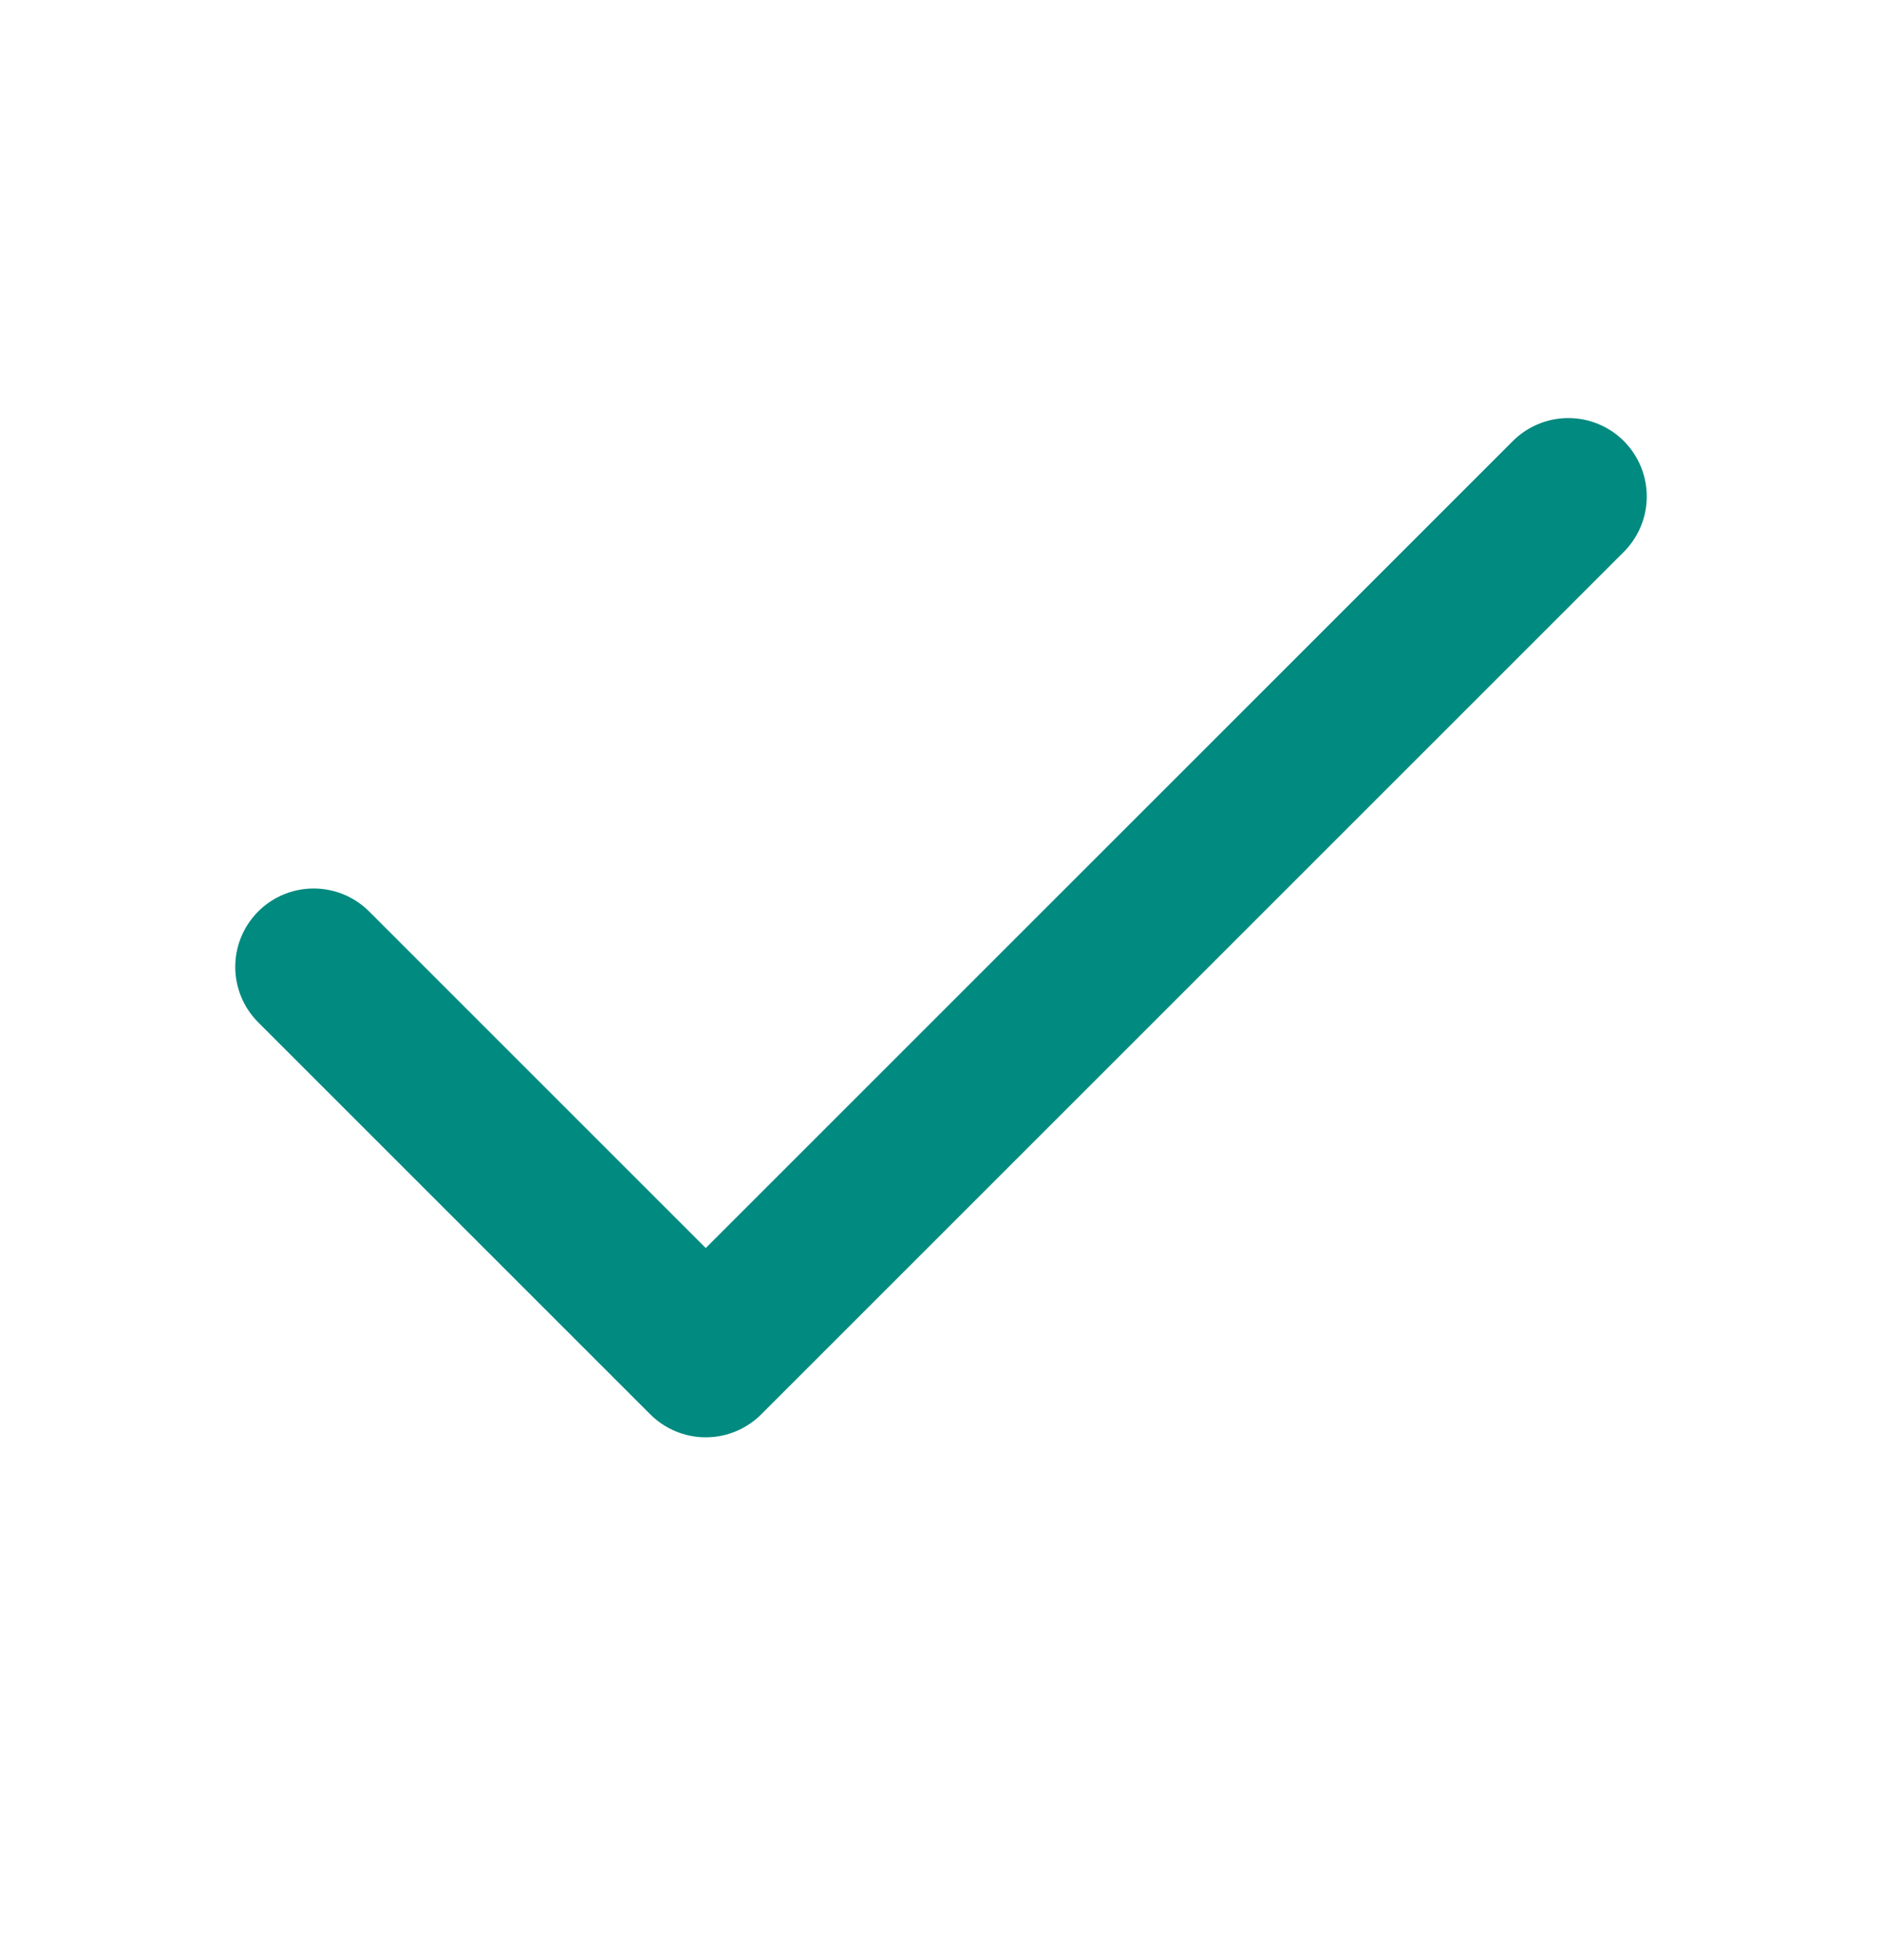
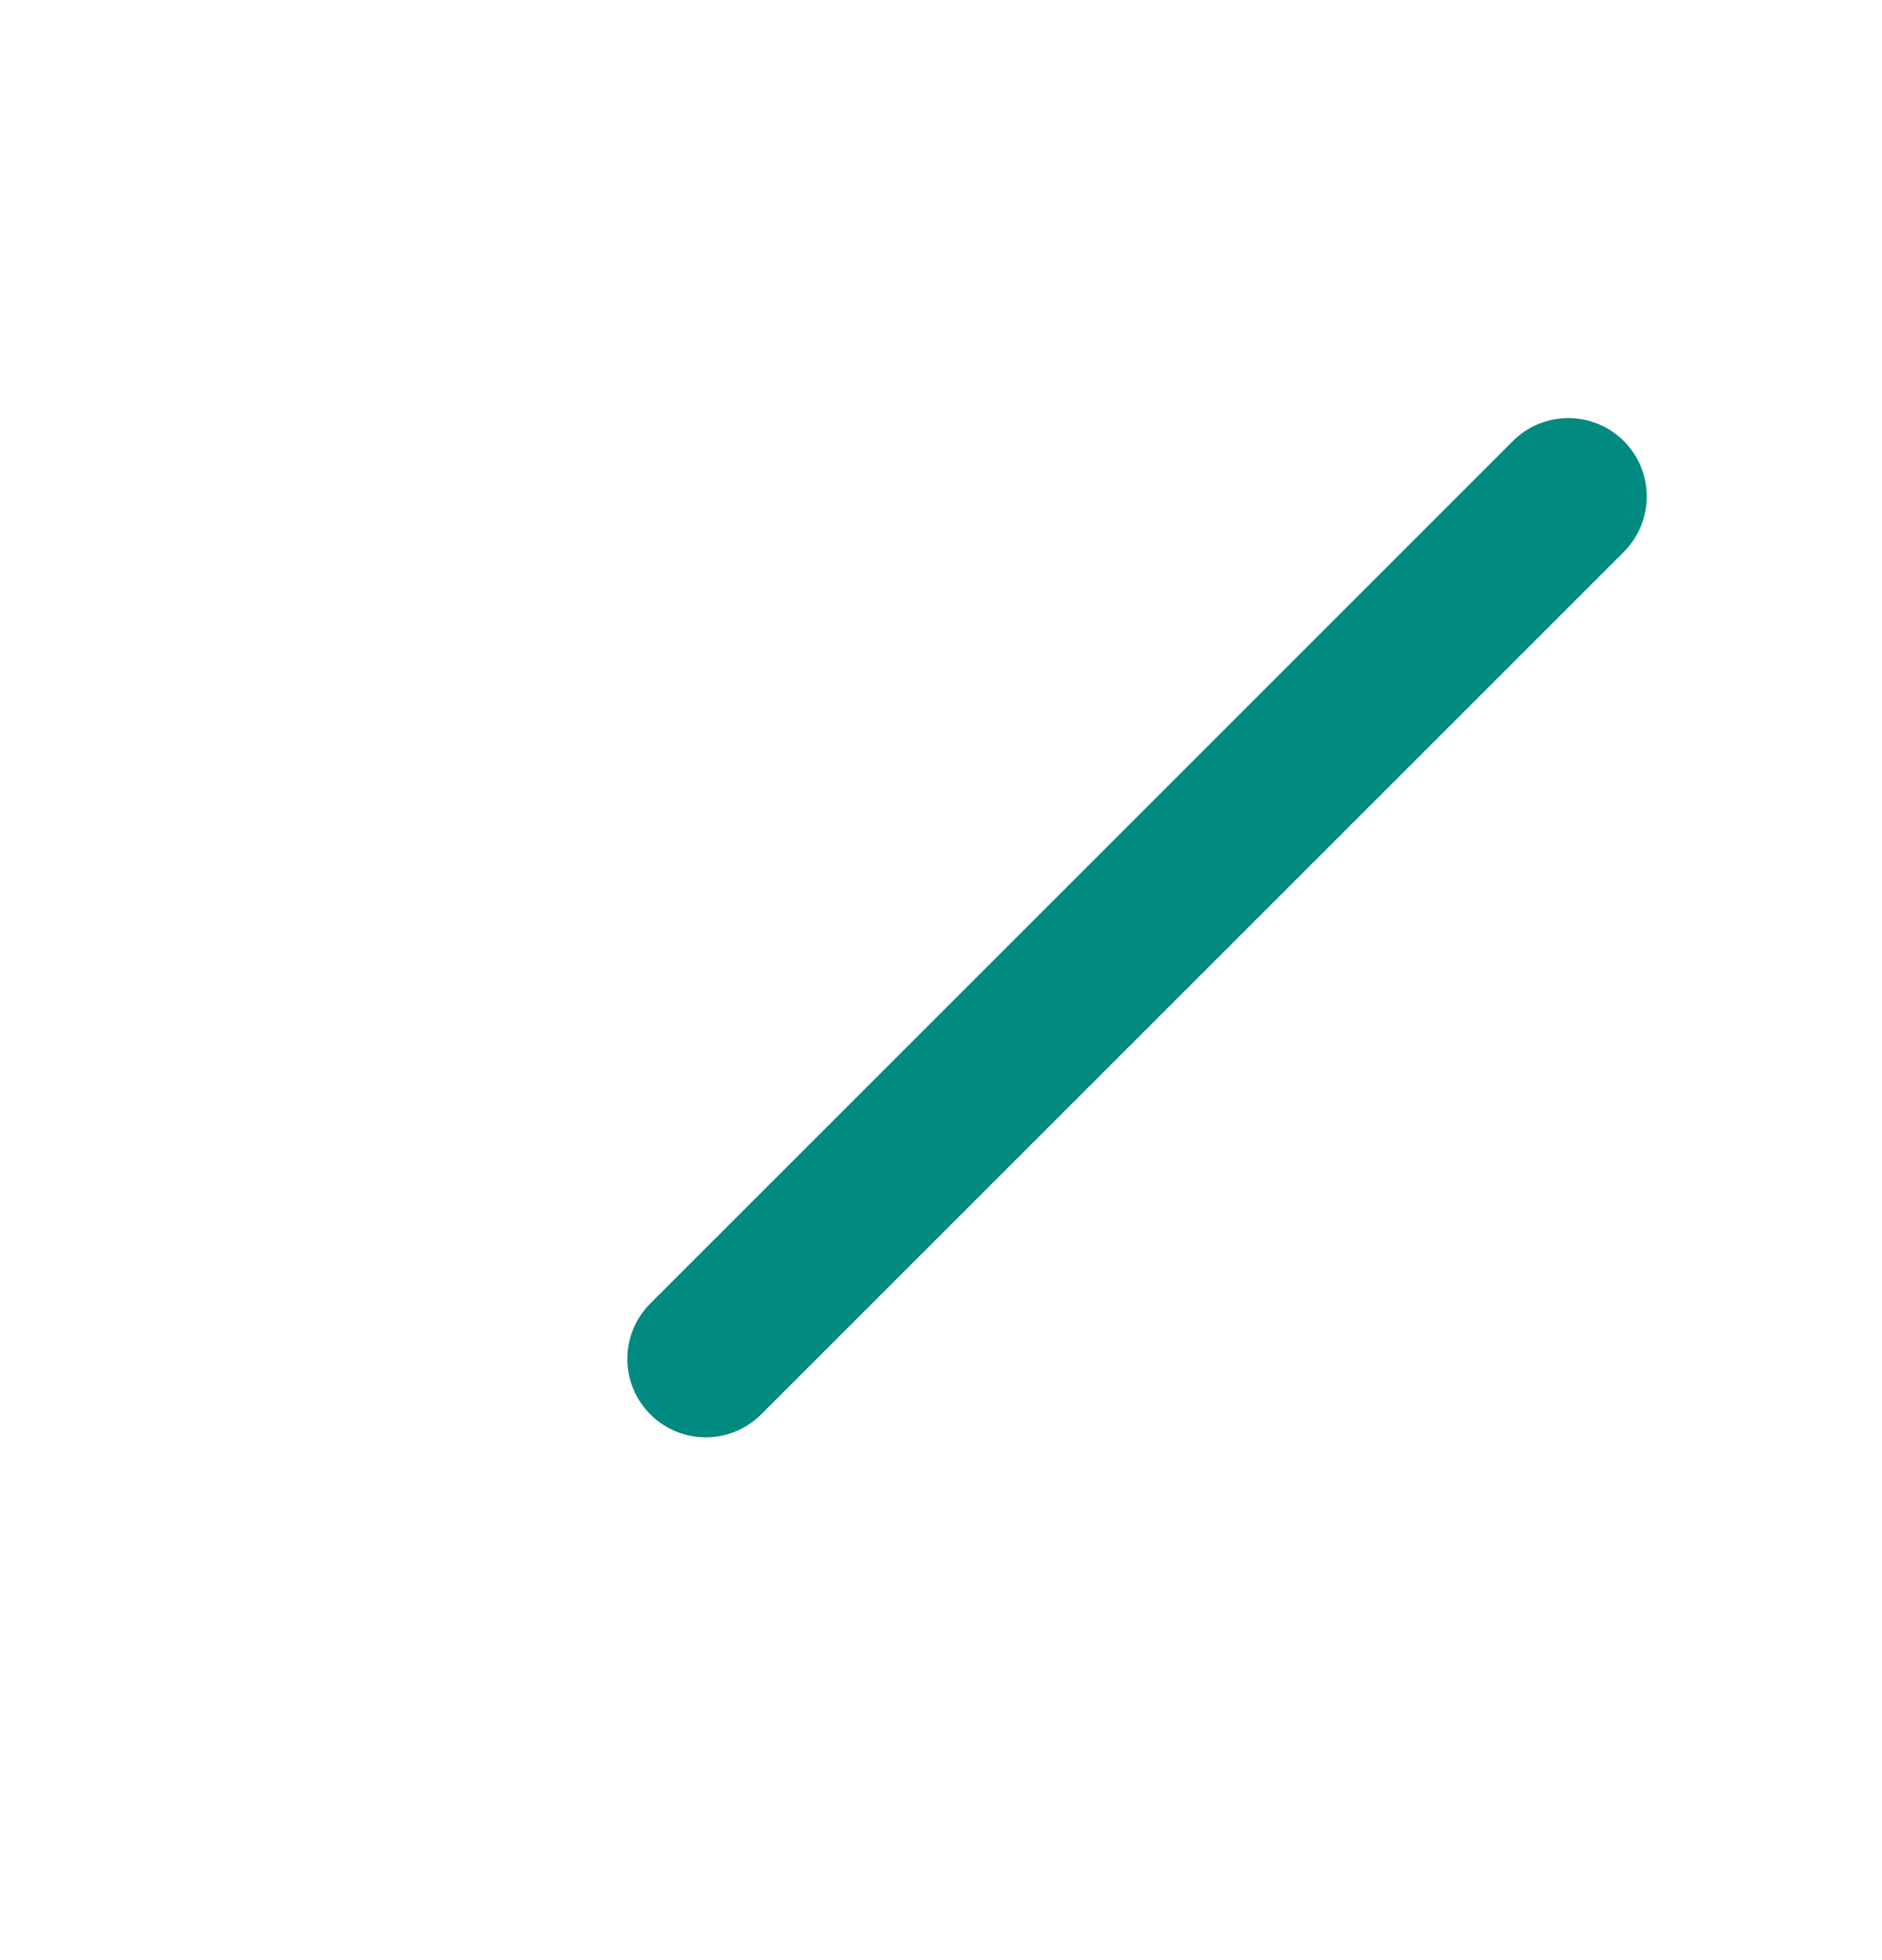
<svg xmlns="http://www.w3.org/2000/svg" width="24" height="25" viewBox="0 0 24 25" fill="none">
  <g id="check">
-     <path id="Icon" d="M20 6.332L9 17.332L4 12.332" stroke="#008A80" stroke-width="2" stroke-linecap="round" stroke-linejoin="round" />
+     <path id="Icon" d="M20 6.332L9 17.332" stroke="#008A80" stroke-width="2" stroke-linecap="round" stroke-linejoin="round" />
  </g>
</svg>